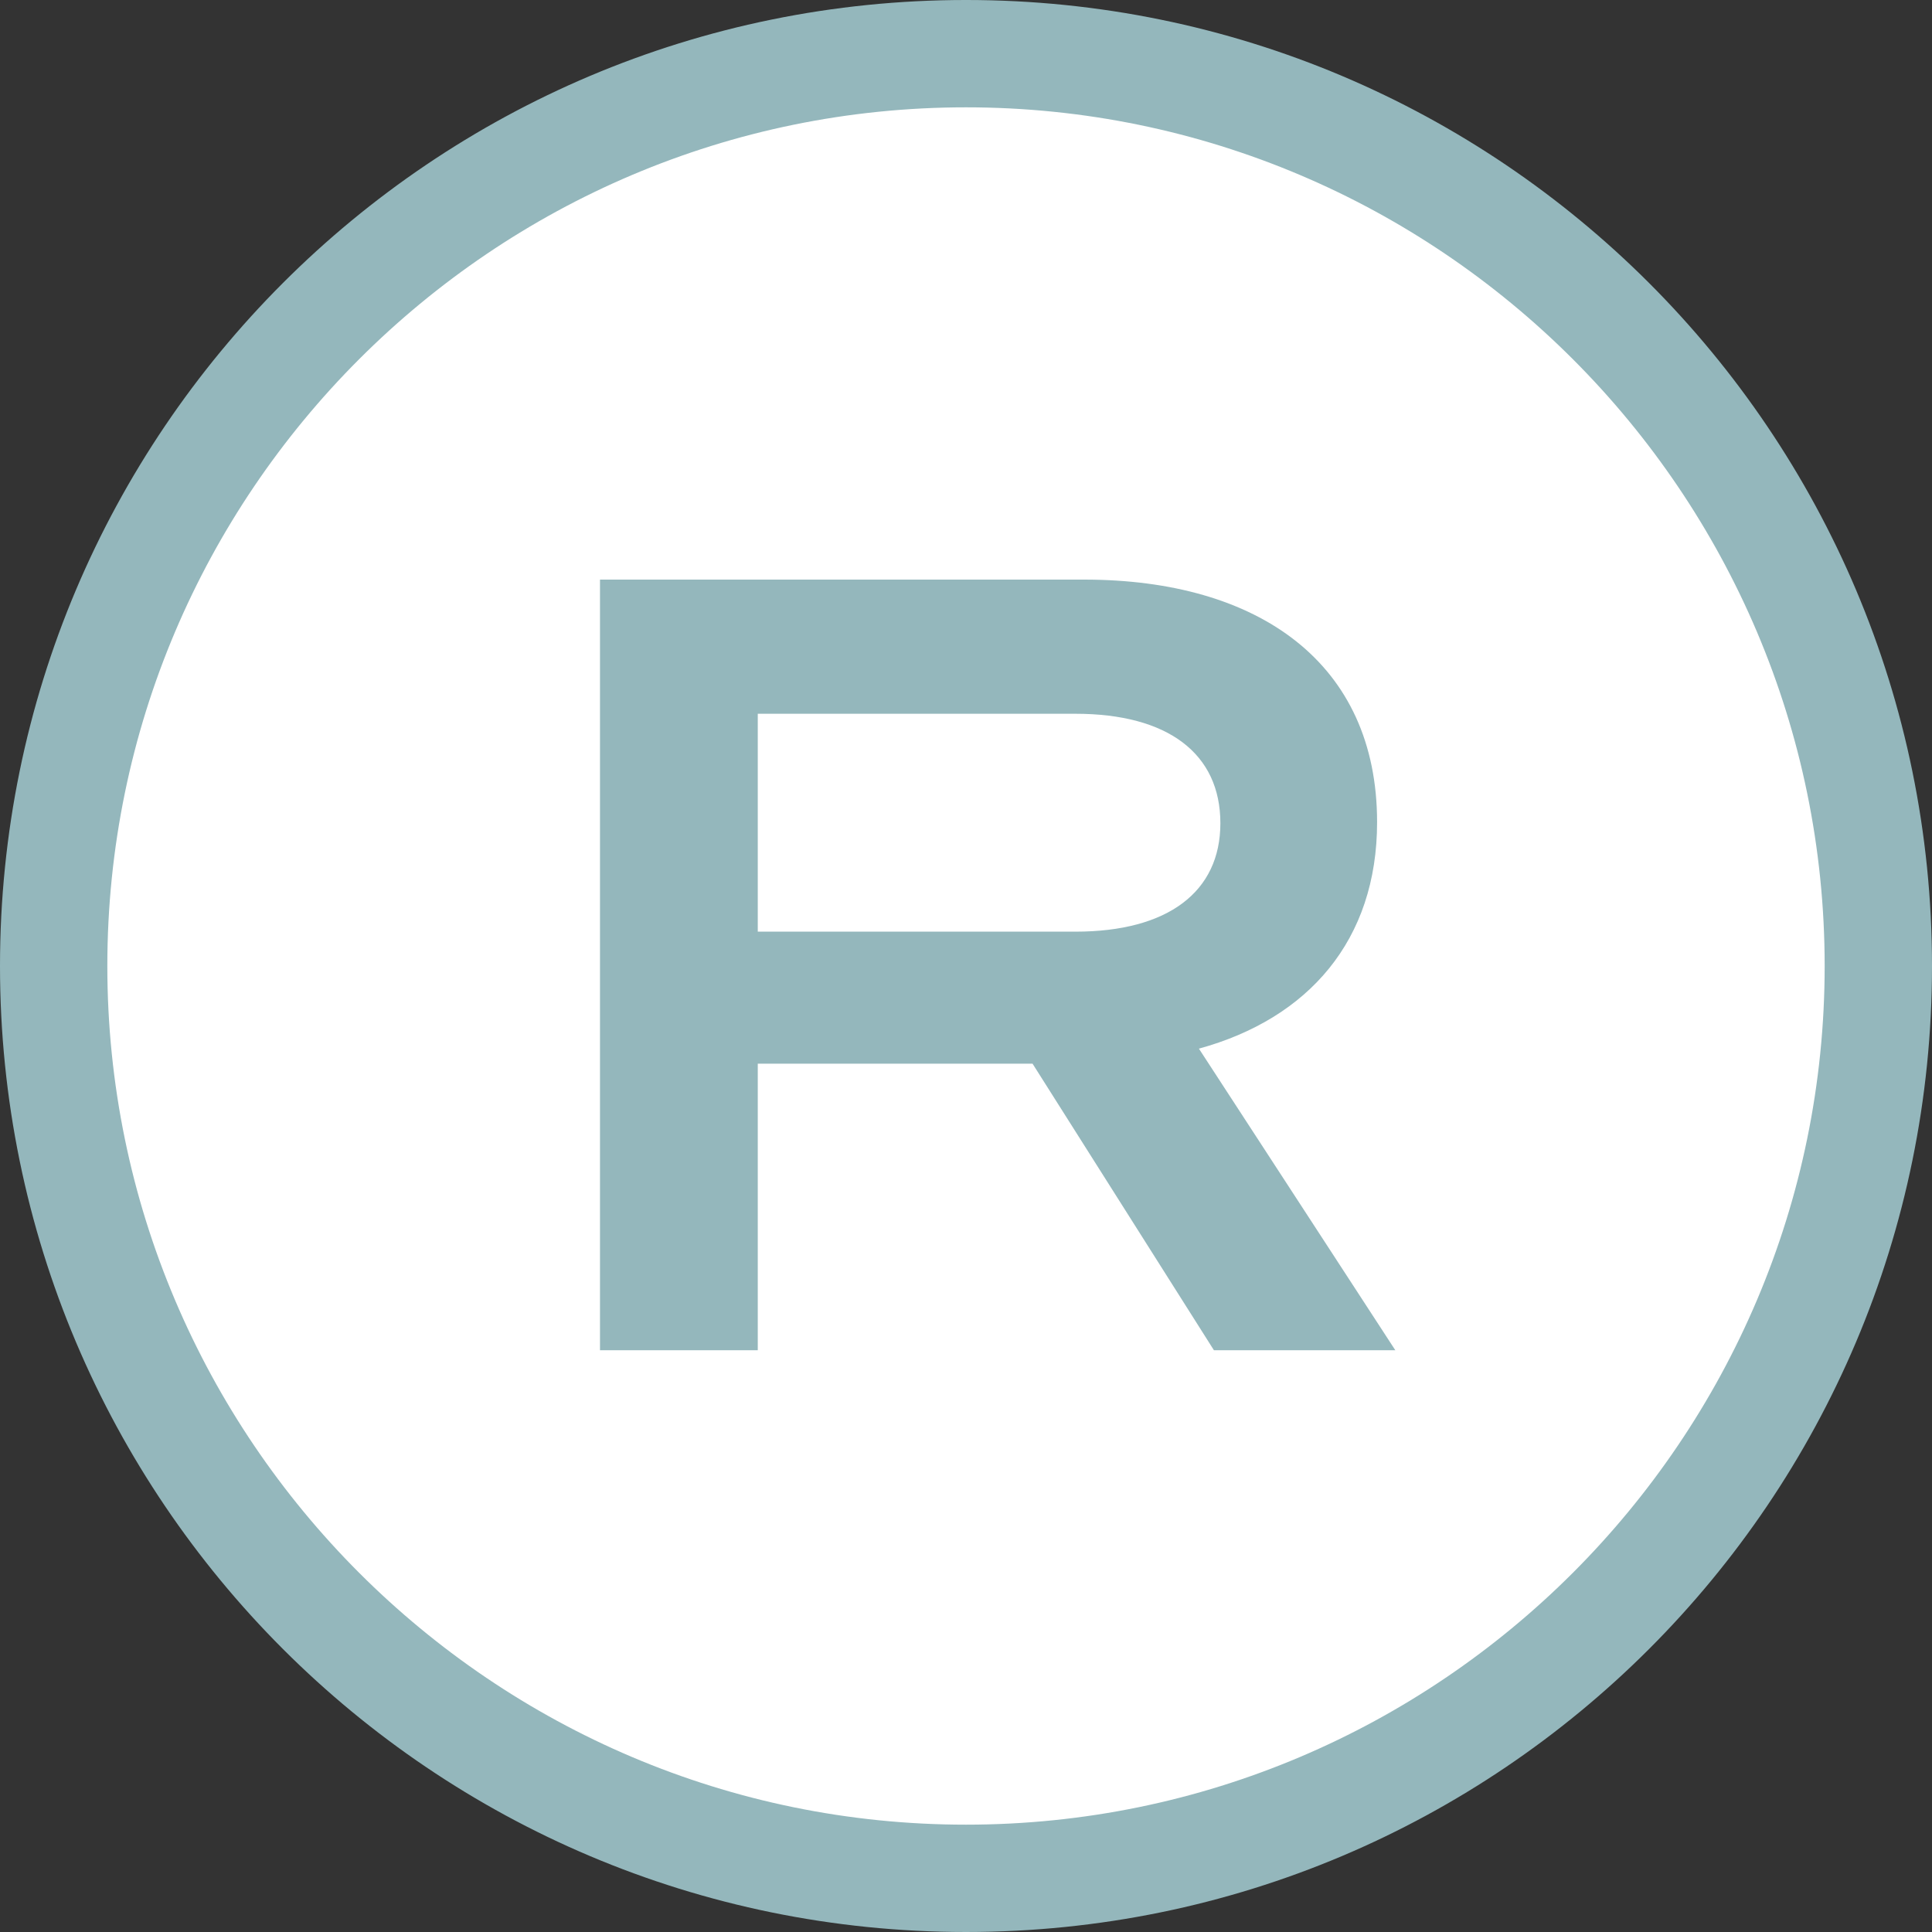
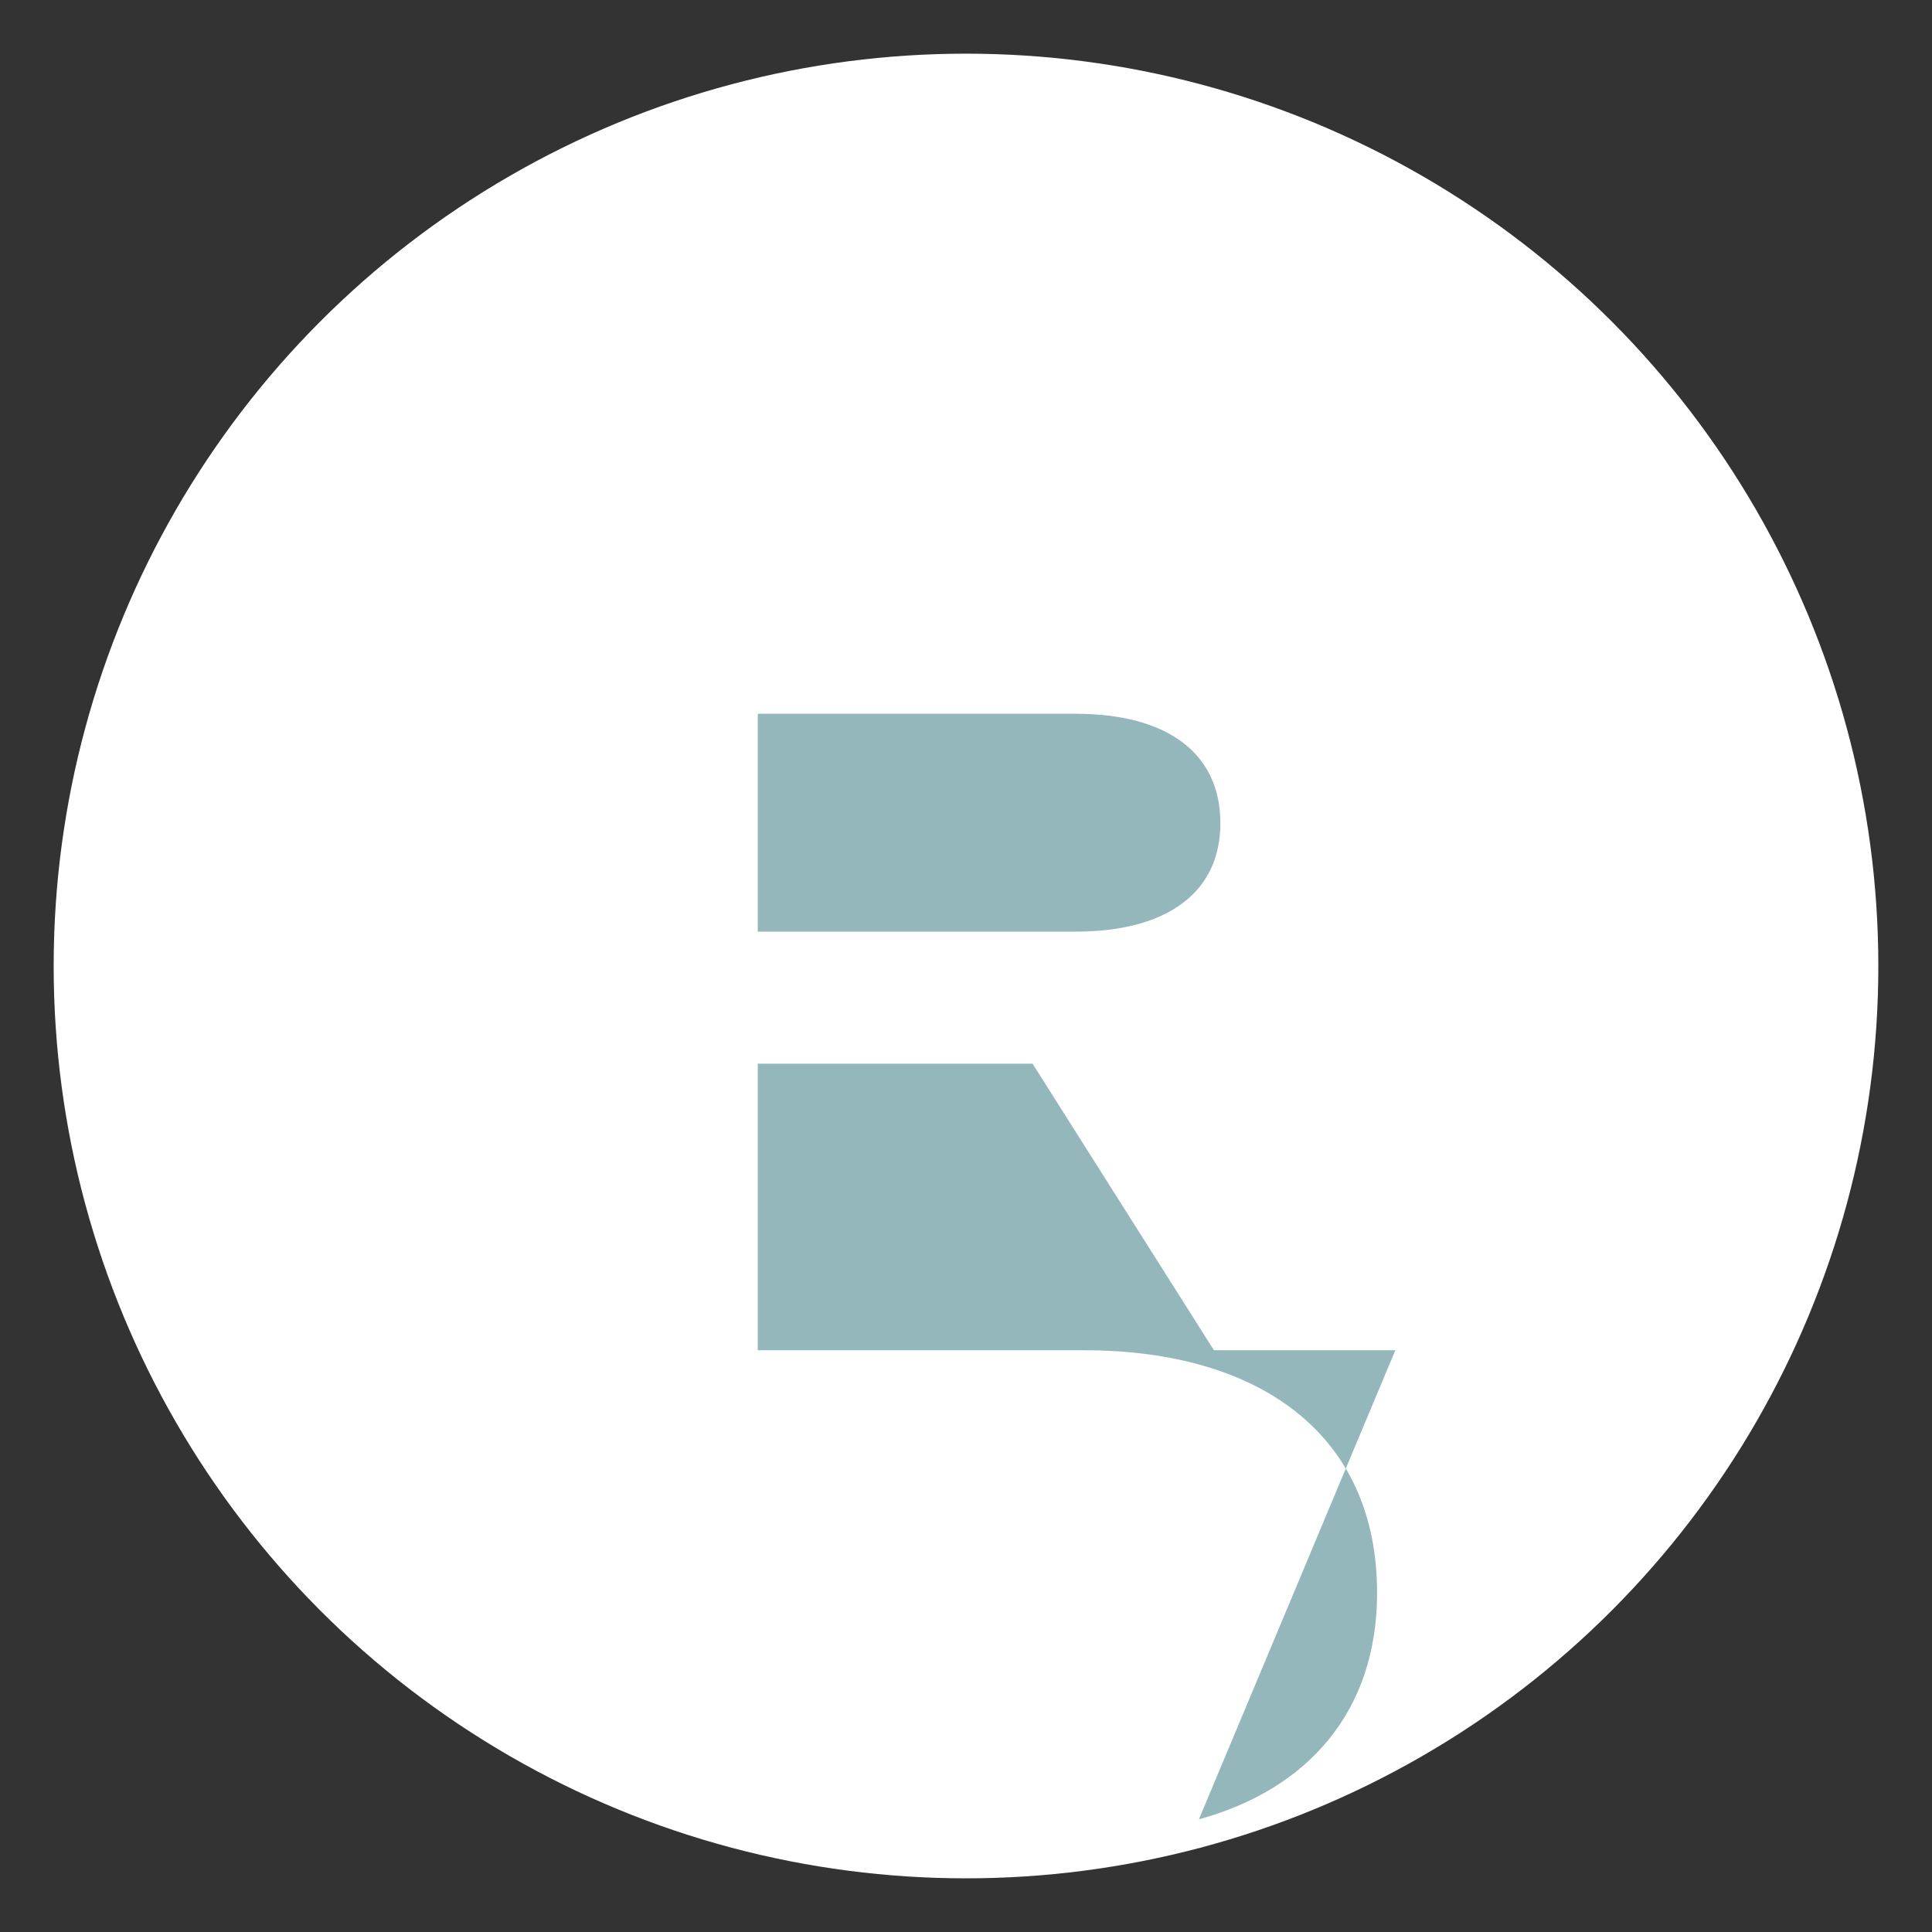
<svg xmlns="http://www.w3.org/2000/svg" xmlns:ns1="http://sodipodi.sourceforge.net/DTD/sodipodi-0.dtd" xmlns:ns2="http://www.inkscape.org/namespaces/inkscape" version="1.1" id="Ebene_1" x="0px" y="0px" viewBox="0 0 18 18" xml:space="preserve" ns1:docname="LIAs_ICON_R-Weichtiere.svg" width="18" height="18" ns2:version="1.2 (dc2aeda, 2022-05-15)">
  <rect x="0" y="0" width="18" height="18" fill="#333333" stroke="none" />
  <defs id="defs375" />
  <ns1:namedview id="namedview373" pagecolor="#ffffff" bordercolor="#666666" borderopacity="1.0" ns2:showpageshadow="2" ns2:pageopacity="0.0" ns2:pagecheckerboard="0" ns2:deskcolor="#d1d1d1" showgrid="false" ns2:zoom="9.17" ns2:cx="9.0512541" ns2:cy="9.0512541" ns2:window-width="1511" ns2:window-height="1056" ns2:window-x="0" ns2:window-y="25" ns2:window-maximized="0" ns2:current-layer="Ebene_1" />
  <style type="text/css" id="style360">
	.st0{fill:#FFFFFF;}
	.st1{fill:#94B7BC;}
</style>
  <g id="g366" transform="translate(-41,-41)">
    <circle class="st0" cx="50" cy="50" r="8.5" id="circle362" />
-     <path class="st1" d="m 50,42 c 4.41,0 8,3.59 8,8 0,4.41 -3.59,8 -8,8 -4.41,0 -8,-3.59 -8,-8 0,-4.41 3.59,-8 8,-8 m 0,-1 c -4.97,0 -9,4.03 -9,9 0,4.97 4.03,9 9,9 4.97,0 9,-4.03 9,-9 0,-4.97 -4.03,-9 -9,-9 z" id="path364" />
  </g>
  <g id="g370" transform="translate(-41,-41)">
-     <path class="st1" d="M 48.06,53.58 H 46.59 V 46.4 h 4.51 c 1.63,0 2.73,0.78 2.73,2.26 0,1.1 -0.64,1.83 -1.66,2.11 L 54,53.58 h -1.69 l -1.69,-2.67 h -2.56 z m 2.96,-3.9 c 0.86,0 1.35,-0.37 1.35,-1.01 0,-0.65 -0.49,-1.02 -1.35,-1.02 h -2.96 v 2.03 z" id="path368" />
+     <path class="st1" d="M 48.06,53.58 H 46.59 h 4.51 c 1.63,0 2.73,0.78 2.73,2.26 0,1.1 -0.64,1.83 -1.66,2.11 L 54,53.58 h -1.69 l -1.69,-2.67 h -2.56 z m 2.96,-3.9 c 0.86,0 1.35,-0.37 1.35,-1.01 0,-0.65 -0.49,-1.02 -1.35,-1.02 h -2.96 v 2.03 z" id="path368" />
  </g>
</svg>